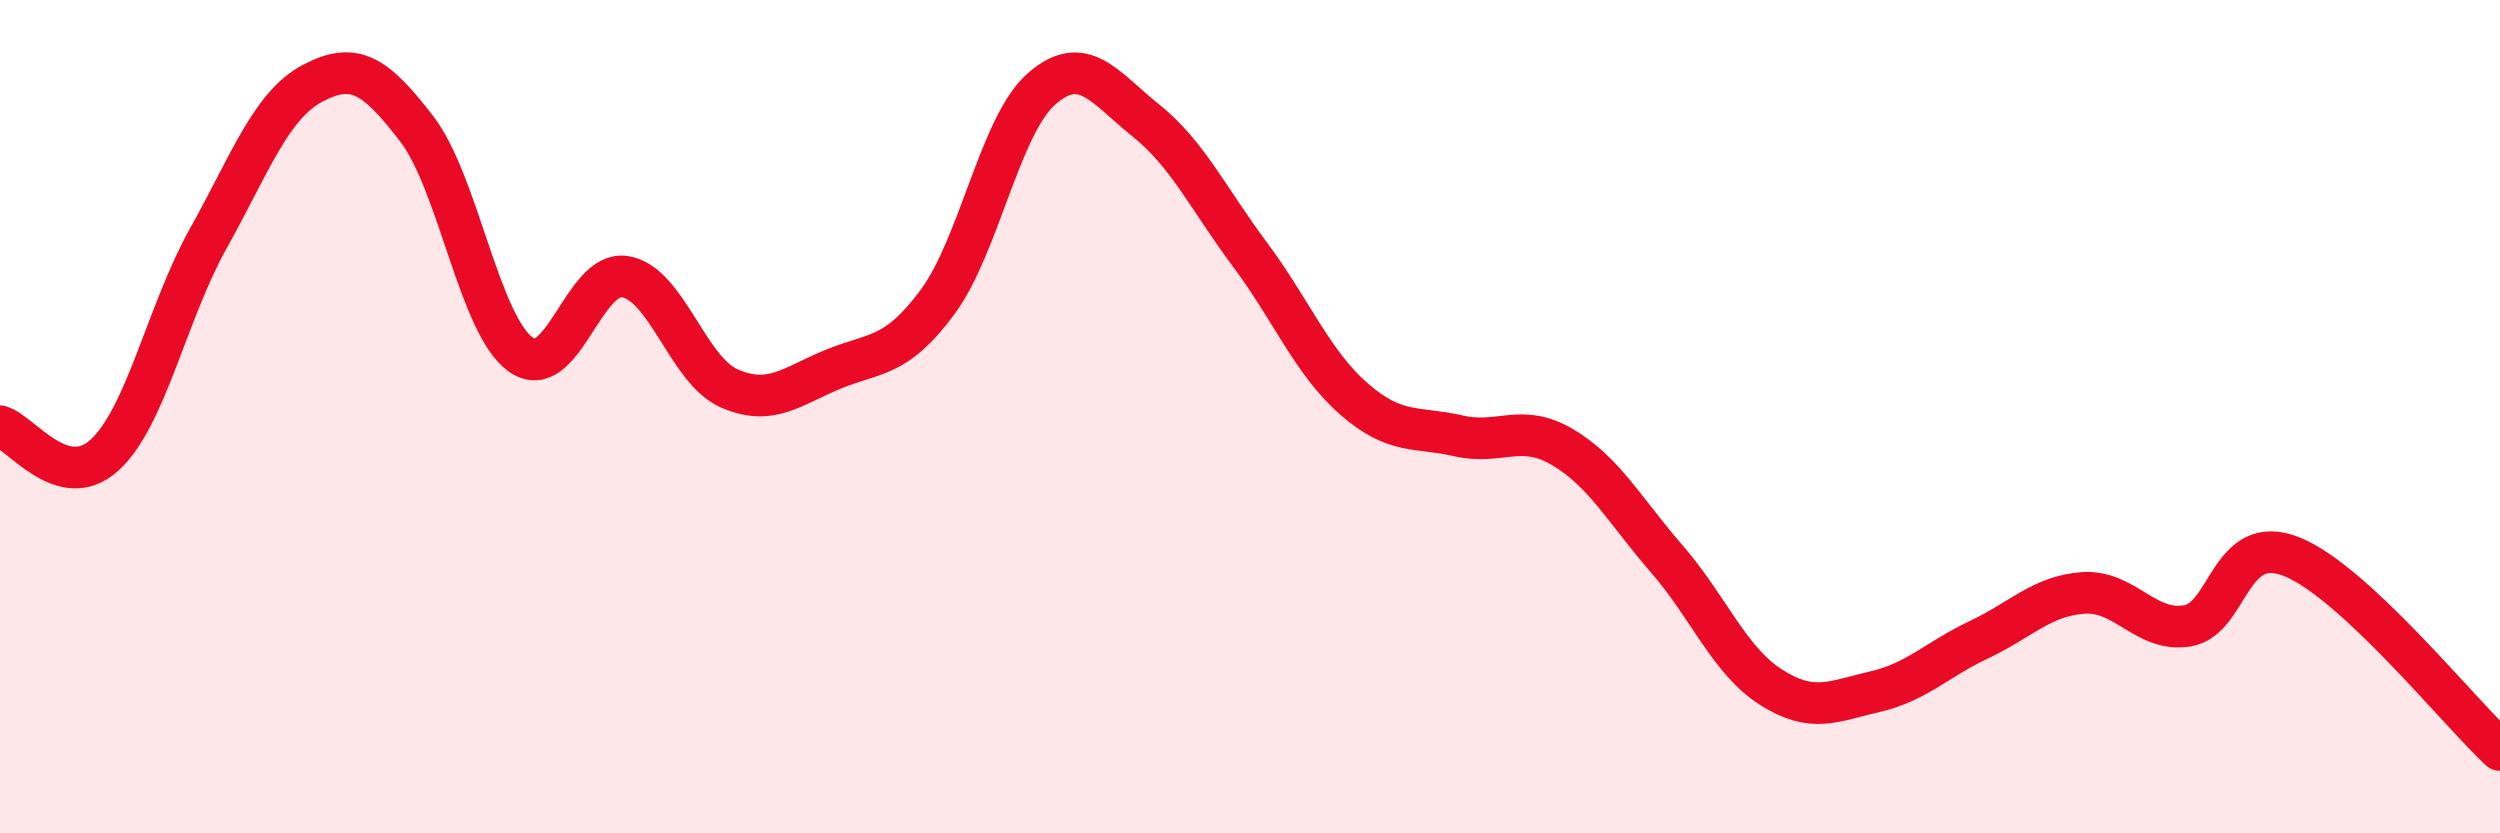
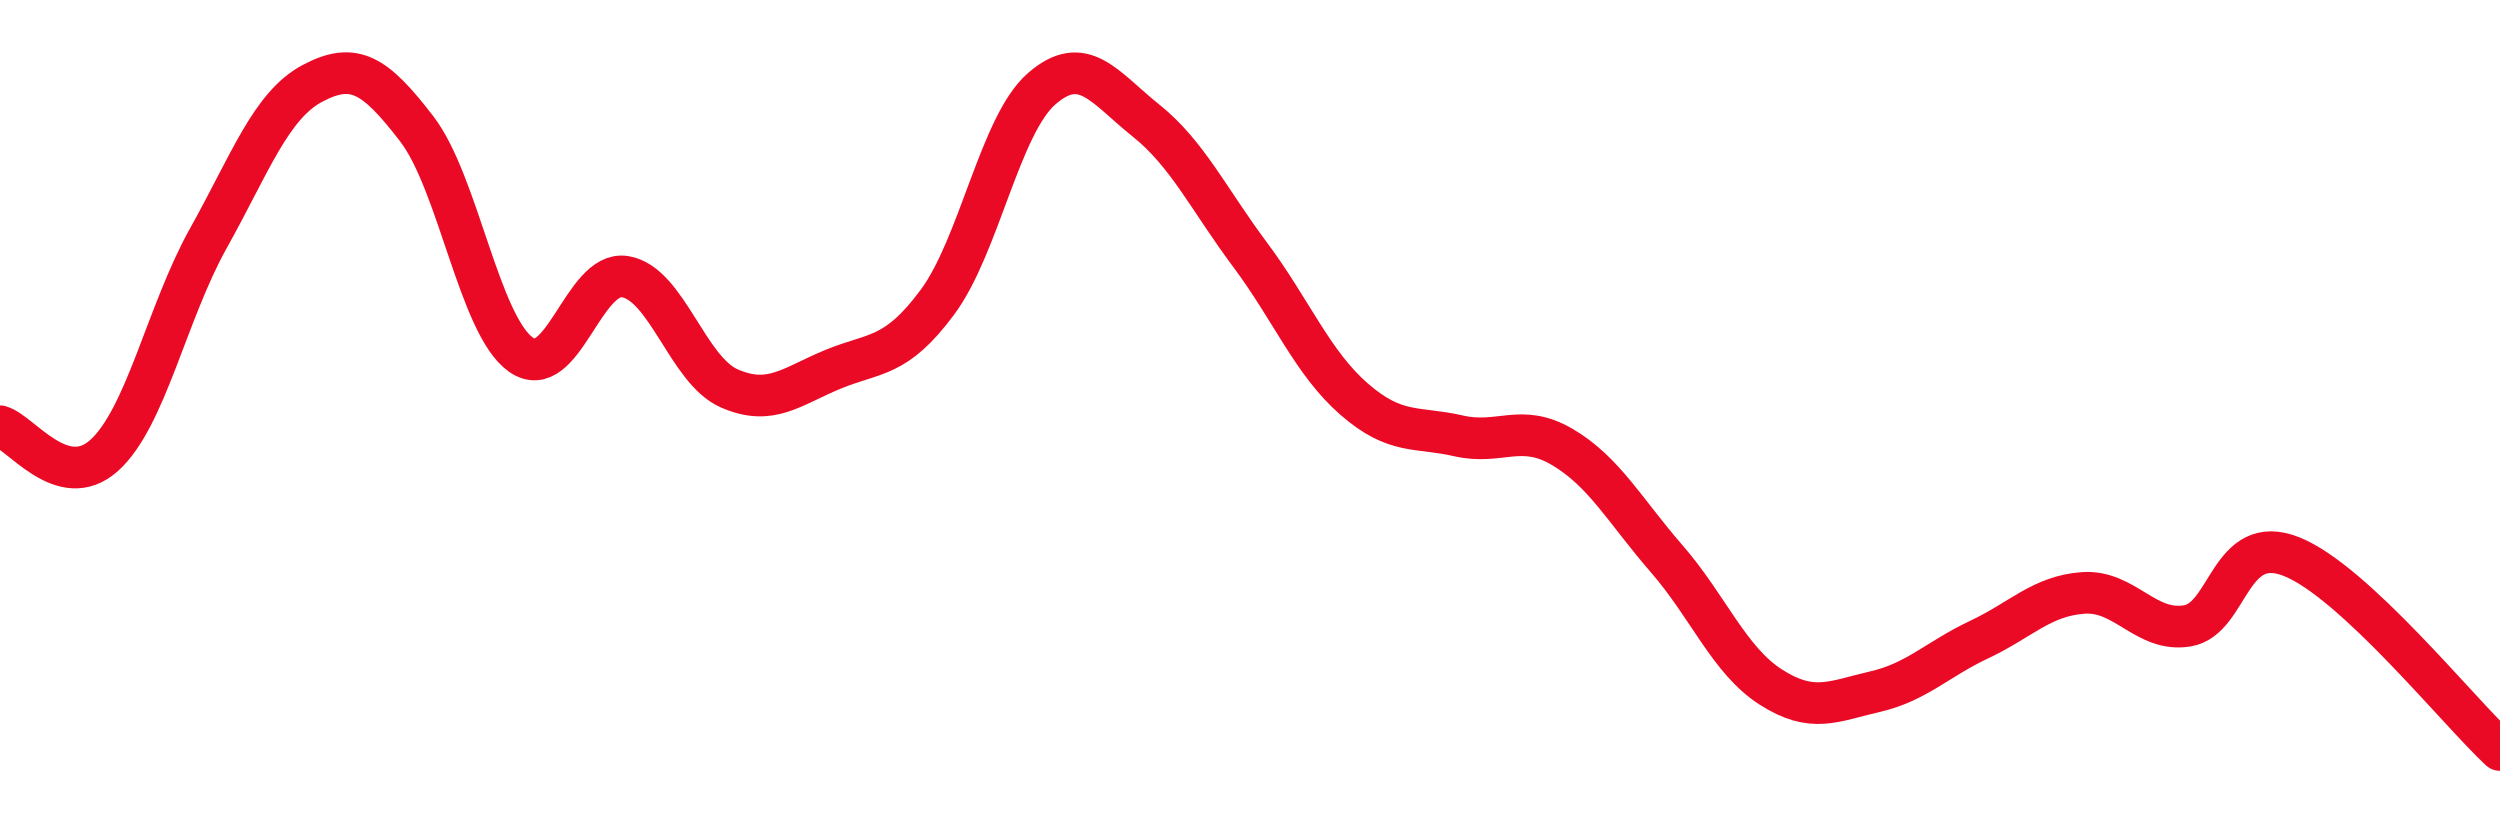
<svg xmlns="http://www.w3.org/2000/svg" width="60" height="20" viewBox="0 0 60 20">
-   <path d="M 0,10.23 C 0.5,10.37 1.5,11.83 2.5,10.93 C 3.5,10.03 4,7.51 5,5.72 C 6,3.93 6.5,2.53 7.5,2 C 8.5,1.47 9,1.79 10,3.09 C 11,4.39 11.5,7.8 12.5,8.51 C 13.5,9.22 14,6.48 15,6.64 C 16,6.8 16.5,8.88 17.5,9.32 C 18.5,9.76 19,9.27 20,8.86 C 21,8.45 21.5,8.6 22.5,7.25 C 23.5,5.9 24,3 25,2.13 C 26,1.26 26.5,2.09 27.5,2.89 C 28.5,3.69 29,4.77 30,6.11 C 31,7.45 31.5,8.71 32.5,9.58 C 33.5,10.45 34,10.23 35,10.46 C 36,10.69 36.5,10.14 37.5,10.73 C 38.5,11.32 39,12.26 40,13.41 C 41,14.56 41.5,15.85 42.5,16.49 C 43.5,17.13 44,16.83 45,16.6 C 46,16.37 46.5,15.82 47.5,15.35 C 48.5,14.88 49,14.3 50,14.23 C 51,14.16 51.5,15.19 52.5,15.02 C 53.5,14.85 53.5,12.76 55,13.36 C 56.5,13.96 59,17.07 60,18L60 20L0 20Z" fill="#EB0A25" opacity="0.1" stroke-linecap="round" stroke-linejoin="round" />
  <path d="M 0,10.23 C 0.5,10.37 1.5,11.83 2.5,10.93 C 3.5,10.03 4,7.51 5,5.72 C 6,3.93 6.5,2.53 7.5,2 C 8.5,1.47 9,1.79 10,3.09 C 11,4.39 11.5,7.8 12.5,8.51 C 13.5,9.22 14,6.48 15,6.64 C 16,6.8 16.5,8.88 17.5,9.32 C 18.5,9.76 19,9.27 20,8.86 C 21,8.45 21.5,8.6 22.5,7.25 C 23.5,5.9 24,3 25,2.13 C 26,1.26 26.5,2.09 27.5,2.89 C 28.5,3.69 29,4.77 30,6.11 C 31,7.45 31.5,8.71 32.5,9.58 C 33.5,10.45 34,10.23 35,10.46 C 36,10.69 36.5,10.14 37.5,10.73 C 38.5,11.32 39,12.26 40,13.41 C 41,14.56 41.5,15.85 42.5,16.49 C 43.5,17.13 44,16.83 45,16.6 C 46,16.37 46.5,15.82 47.5,15.35 C 48.5,14.88 49,14.3 50,14.23 C 51,14.16 51.5,15.19 52.5,15.02 C 53.5,14.85 53.5,12.76 55,13.36 C 56.5,13.96 59,17.07 60,18" stroke="#EB0A25" stroke-width="1" fill="none" stroke-linecap="round" stroke-linejoin="round" />
</svg>